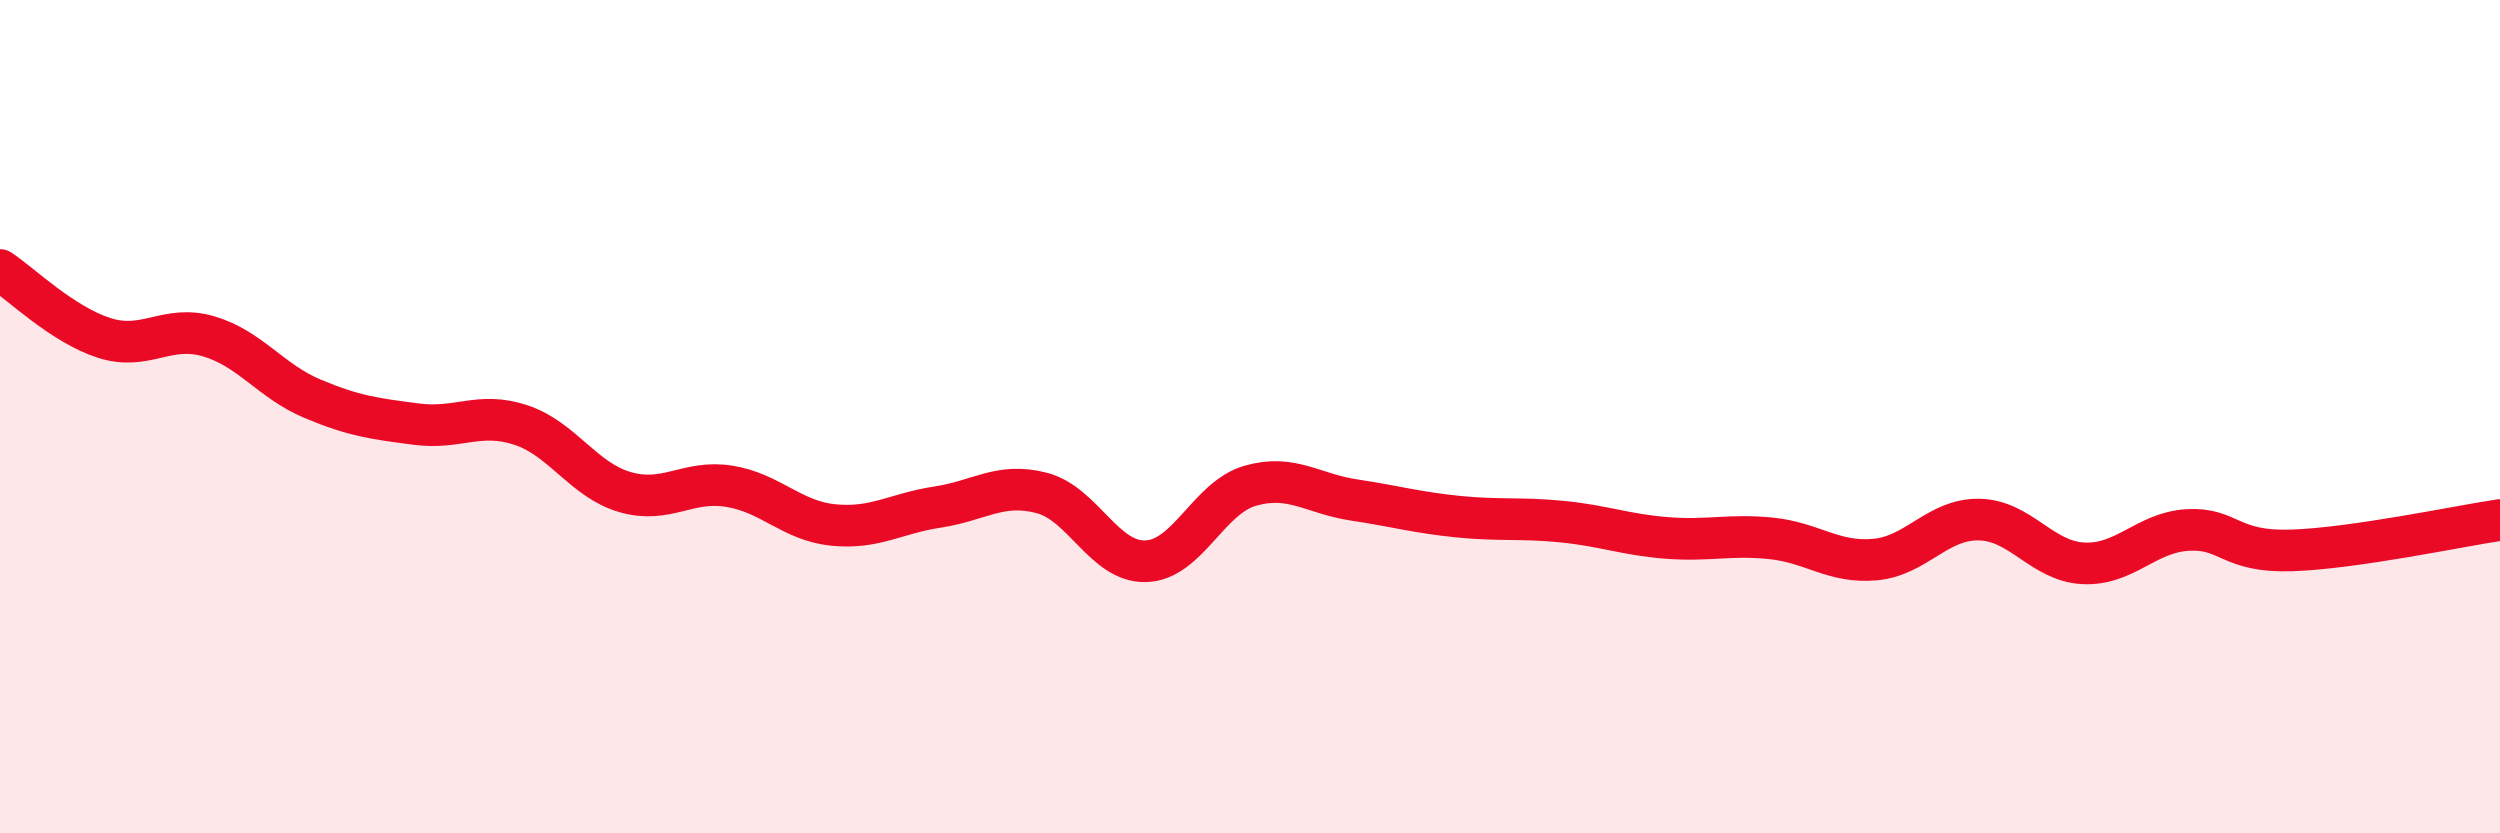
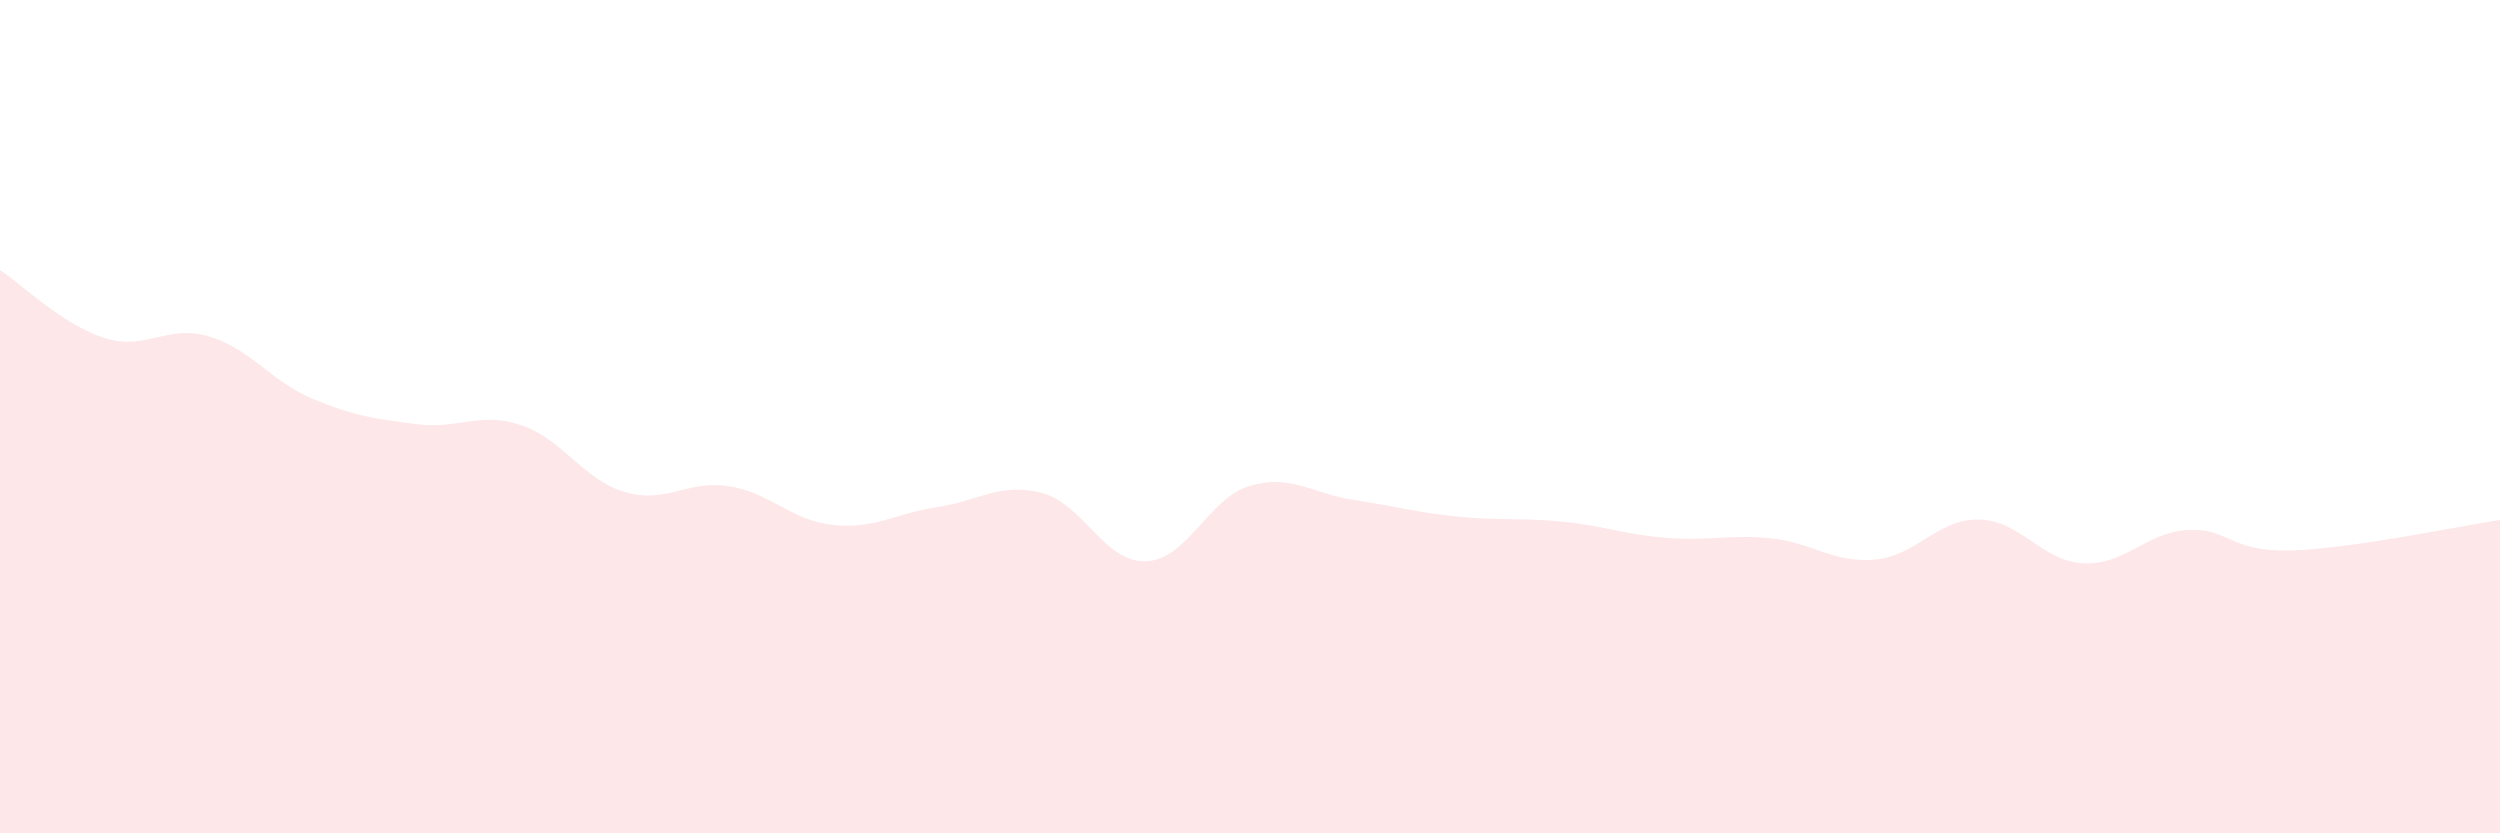
<svg xmlns="http://www.w3.org/2000/svg" width="60" height="20" viewBox="0 0 60 20">
  <path d="M 0,6.48 C 0.5,6.81 1.5,7.79 2.5,8.11 C 3.5,8.43 4,7.78 5,8.07 C 6,8.36 6.5,9.15 7.5,9.57 C 8.5,9.99 9,10.05 10,10.18 C 11,10.31 11.5,9.87 12.5,10.2 C 13.5,10.53 14,11.52 15,11.81 C 16,12.1 16.5,11.51 17.5,11.67 C 18.5,11.83 19,12.5 20,12.6 C 21,12.7 21.5,12.32 22.5,12.17 C 23.5,12.02 24,11.57 25,11.83 C 26,12.09 26.5,13.5 27.5,13.47 C 28.5,13.44 29,11.95 30,11.66 C 31,11.37 31.5,11.85 32.5,12 C 33.5,12.15 34,12.3 35,12.4 C 36,12.5 36.5,12.42 37.5,12.52 C 38.5,12.62 39,12.83 40,12.91 C 41,12.99 41.5,12.82 42.5,12.92 C 43.5,13.02 44,13.52 45,13.43 C 46,13.34 46.5,12.45 47.5,12.47 C 48.5,12.49 49,13.47 50,13.52 C 51,13.57 51.5,12.78 52.5,12.72 C 53.5,12.66 53.5,13.26 55,13.21 C 56.5,13.16 59,12.63 60,12.48L60 20L0 20Z" fill="#EB0A25" opacity="0.1" stroke-linecap="round" stroke-linejoin="round" />
-   <path d="M 0,6.48 C 0.5,6.81 1.5,7.79 2.5,8.11 C 3.5,8.43 4,7.78 5,8.07 C 6,8.36 6.5,9.15 7.5,9.57 C 8.5,9.99 9,10.05 10,10.18 C 11,10.31 11.5,9.87 12.5,10.2 C 13.5,10.53 14,11.52 15,11.81 C 16,12.1 16.5,11.51 17.5,11.67 C 18.5,11.83 19,12.5 20,12.6 C 21,12.7 21.5,12.32 22.5,12.17 C 23.5,12.02 24,11.57 25,11.83 C 26,12.09 26.5,13.5 27.5,13.47 C 28.5,13.44 29,11.95 30,11.66 C 31,11.37 31.5,11.85 32.5,12 C 33.5,12.15 34,12.3 35,12.4 C 36,12.5 36.5,12.42 37.5,12.52 C 38.5,12.62 39,12.83 40,12.91 C 41,12.99 41.5,12.82 42.5,12.92 C 43.5,13.02 44,13.52 45,13.43 C 46,13.34 46.5,12.45 47.5,12.47 C 48.5,12.49 49,13.47 50,13.52 C 51,13.57 51.5,12.78 52.5,12.72 C 53.5,12.66 53.5,13.26 55,13.21 C 56.5,13.16 59,12.63 60,12.48" stroke="#EB0A25" stroke-width="1" fill="none" stroke-linecap="round" stroke-linejoin="round" />
</svg>